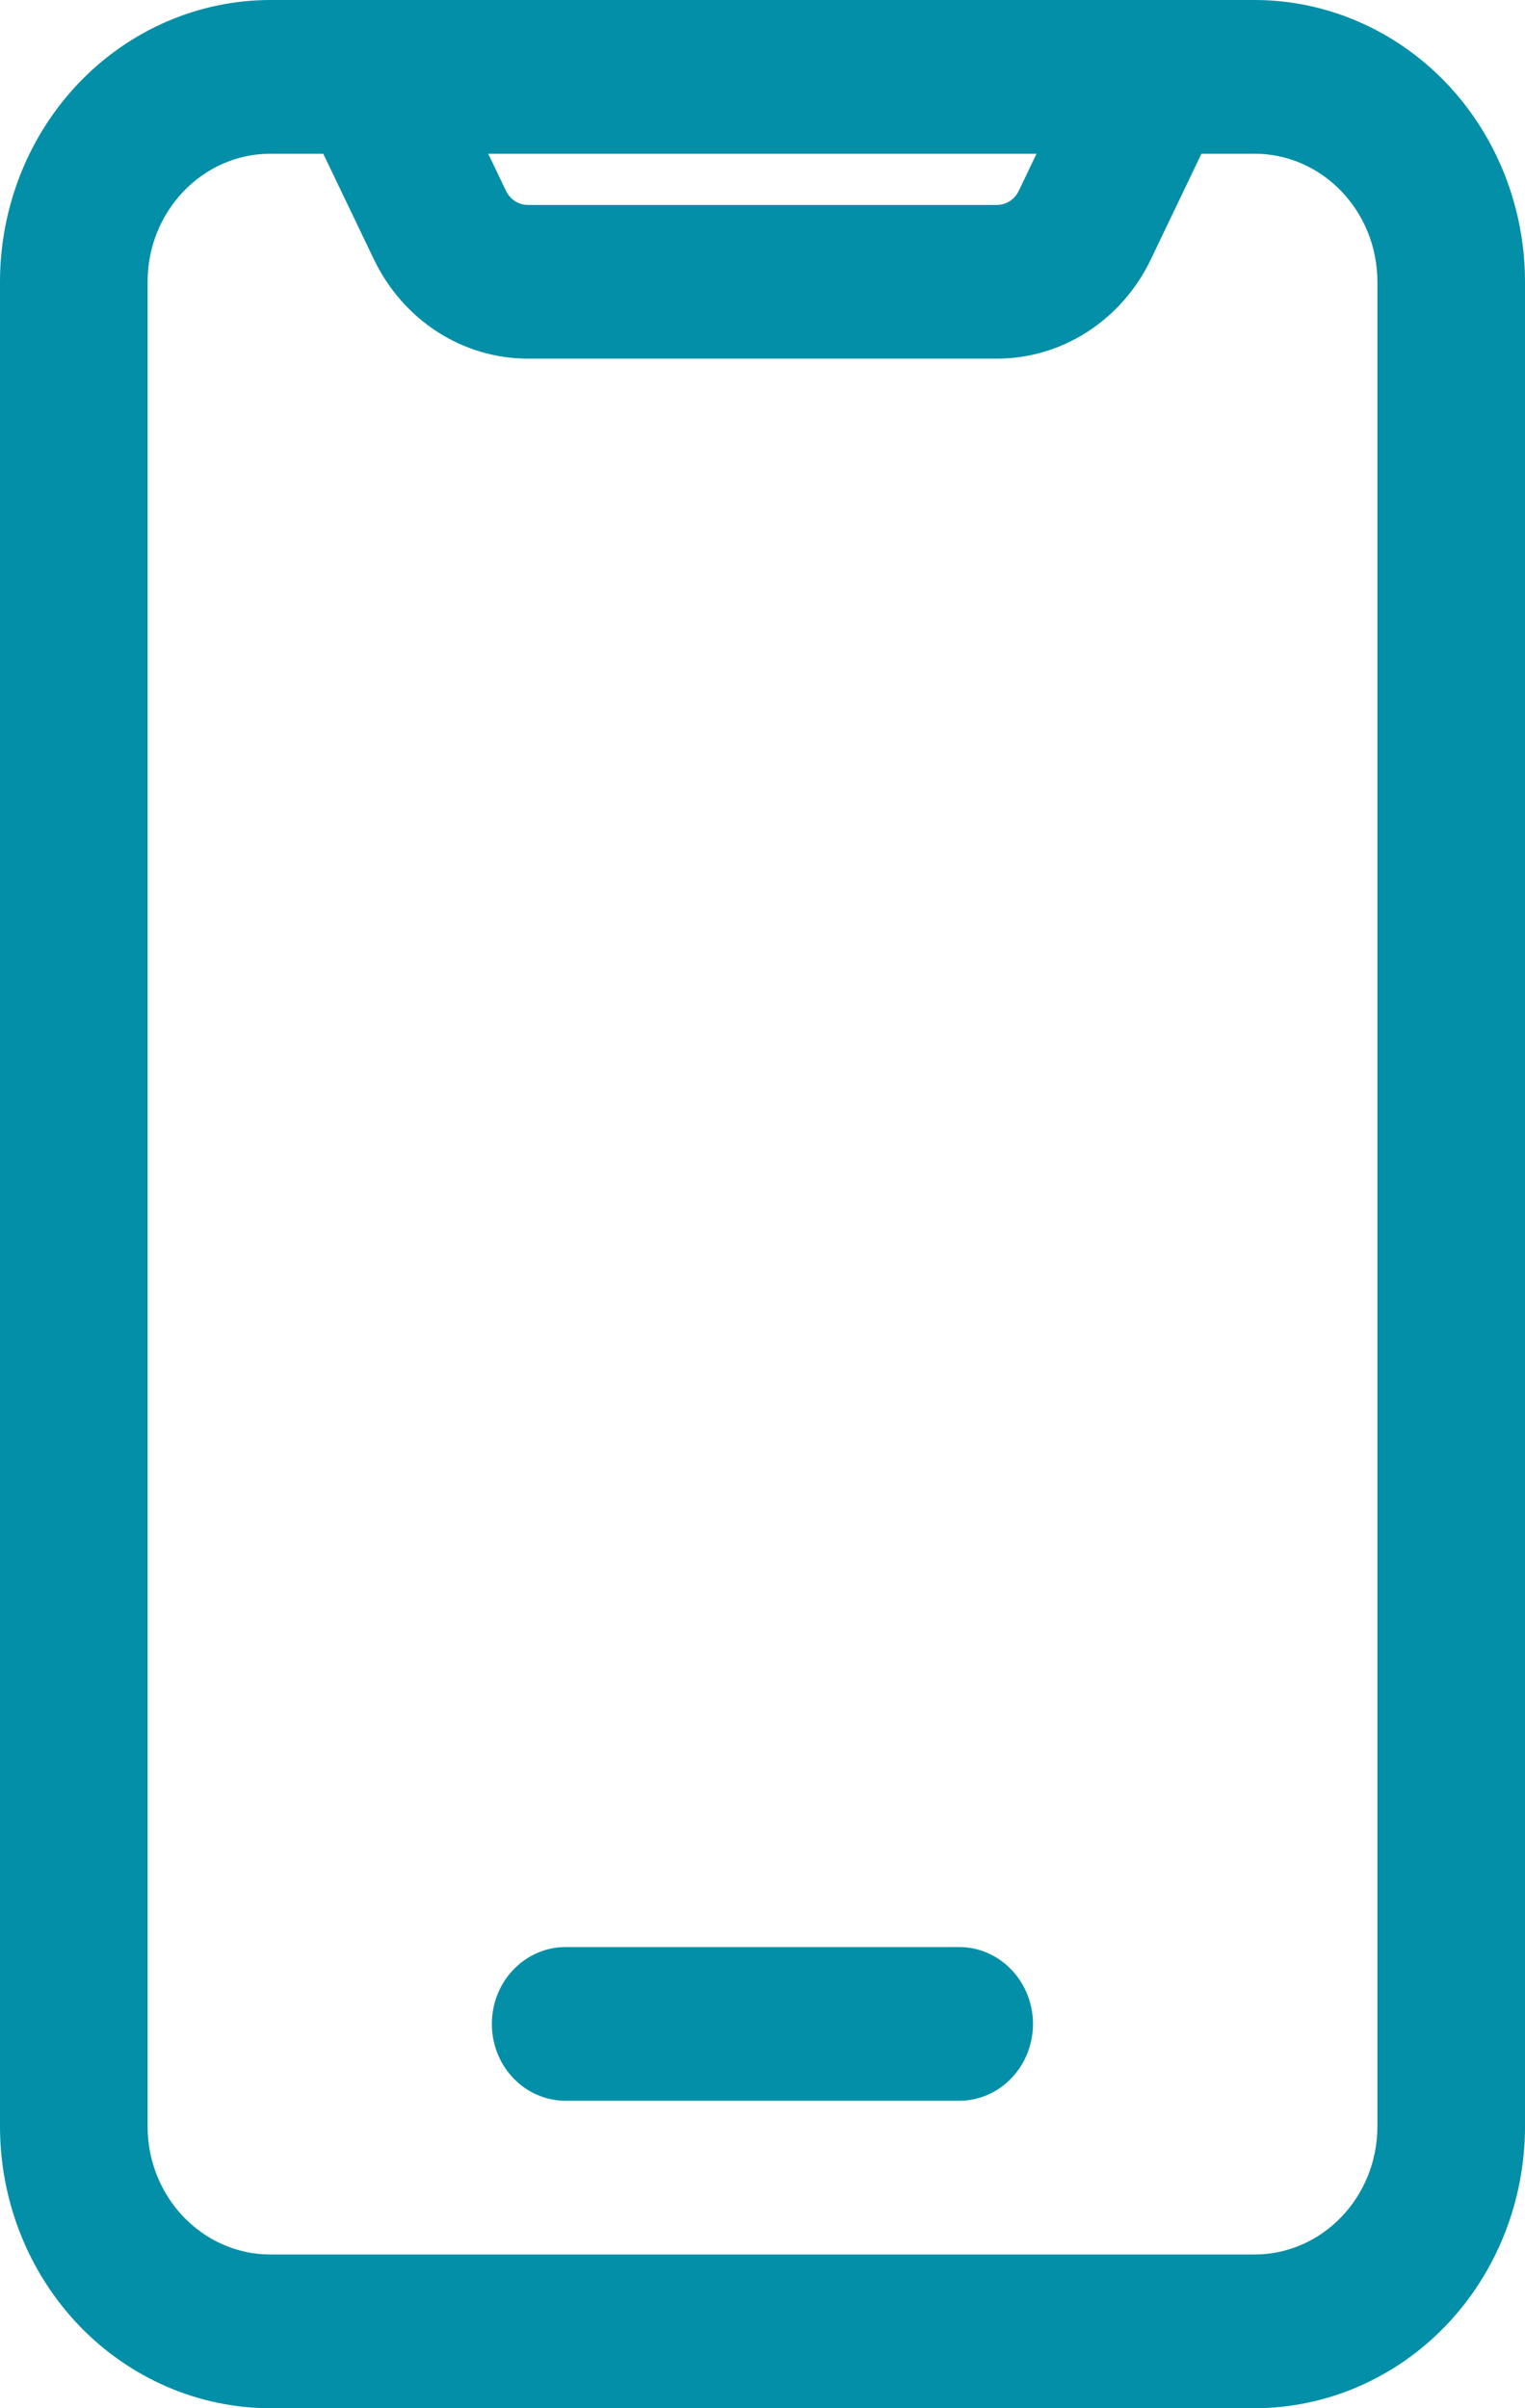
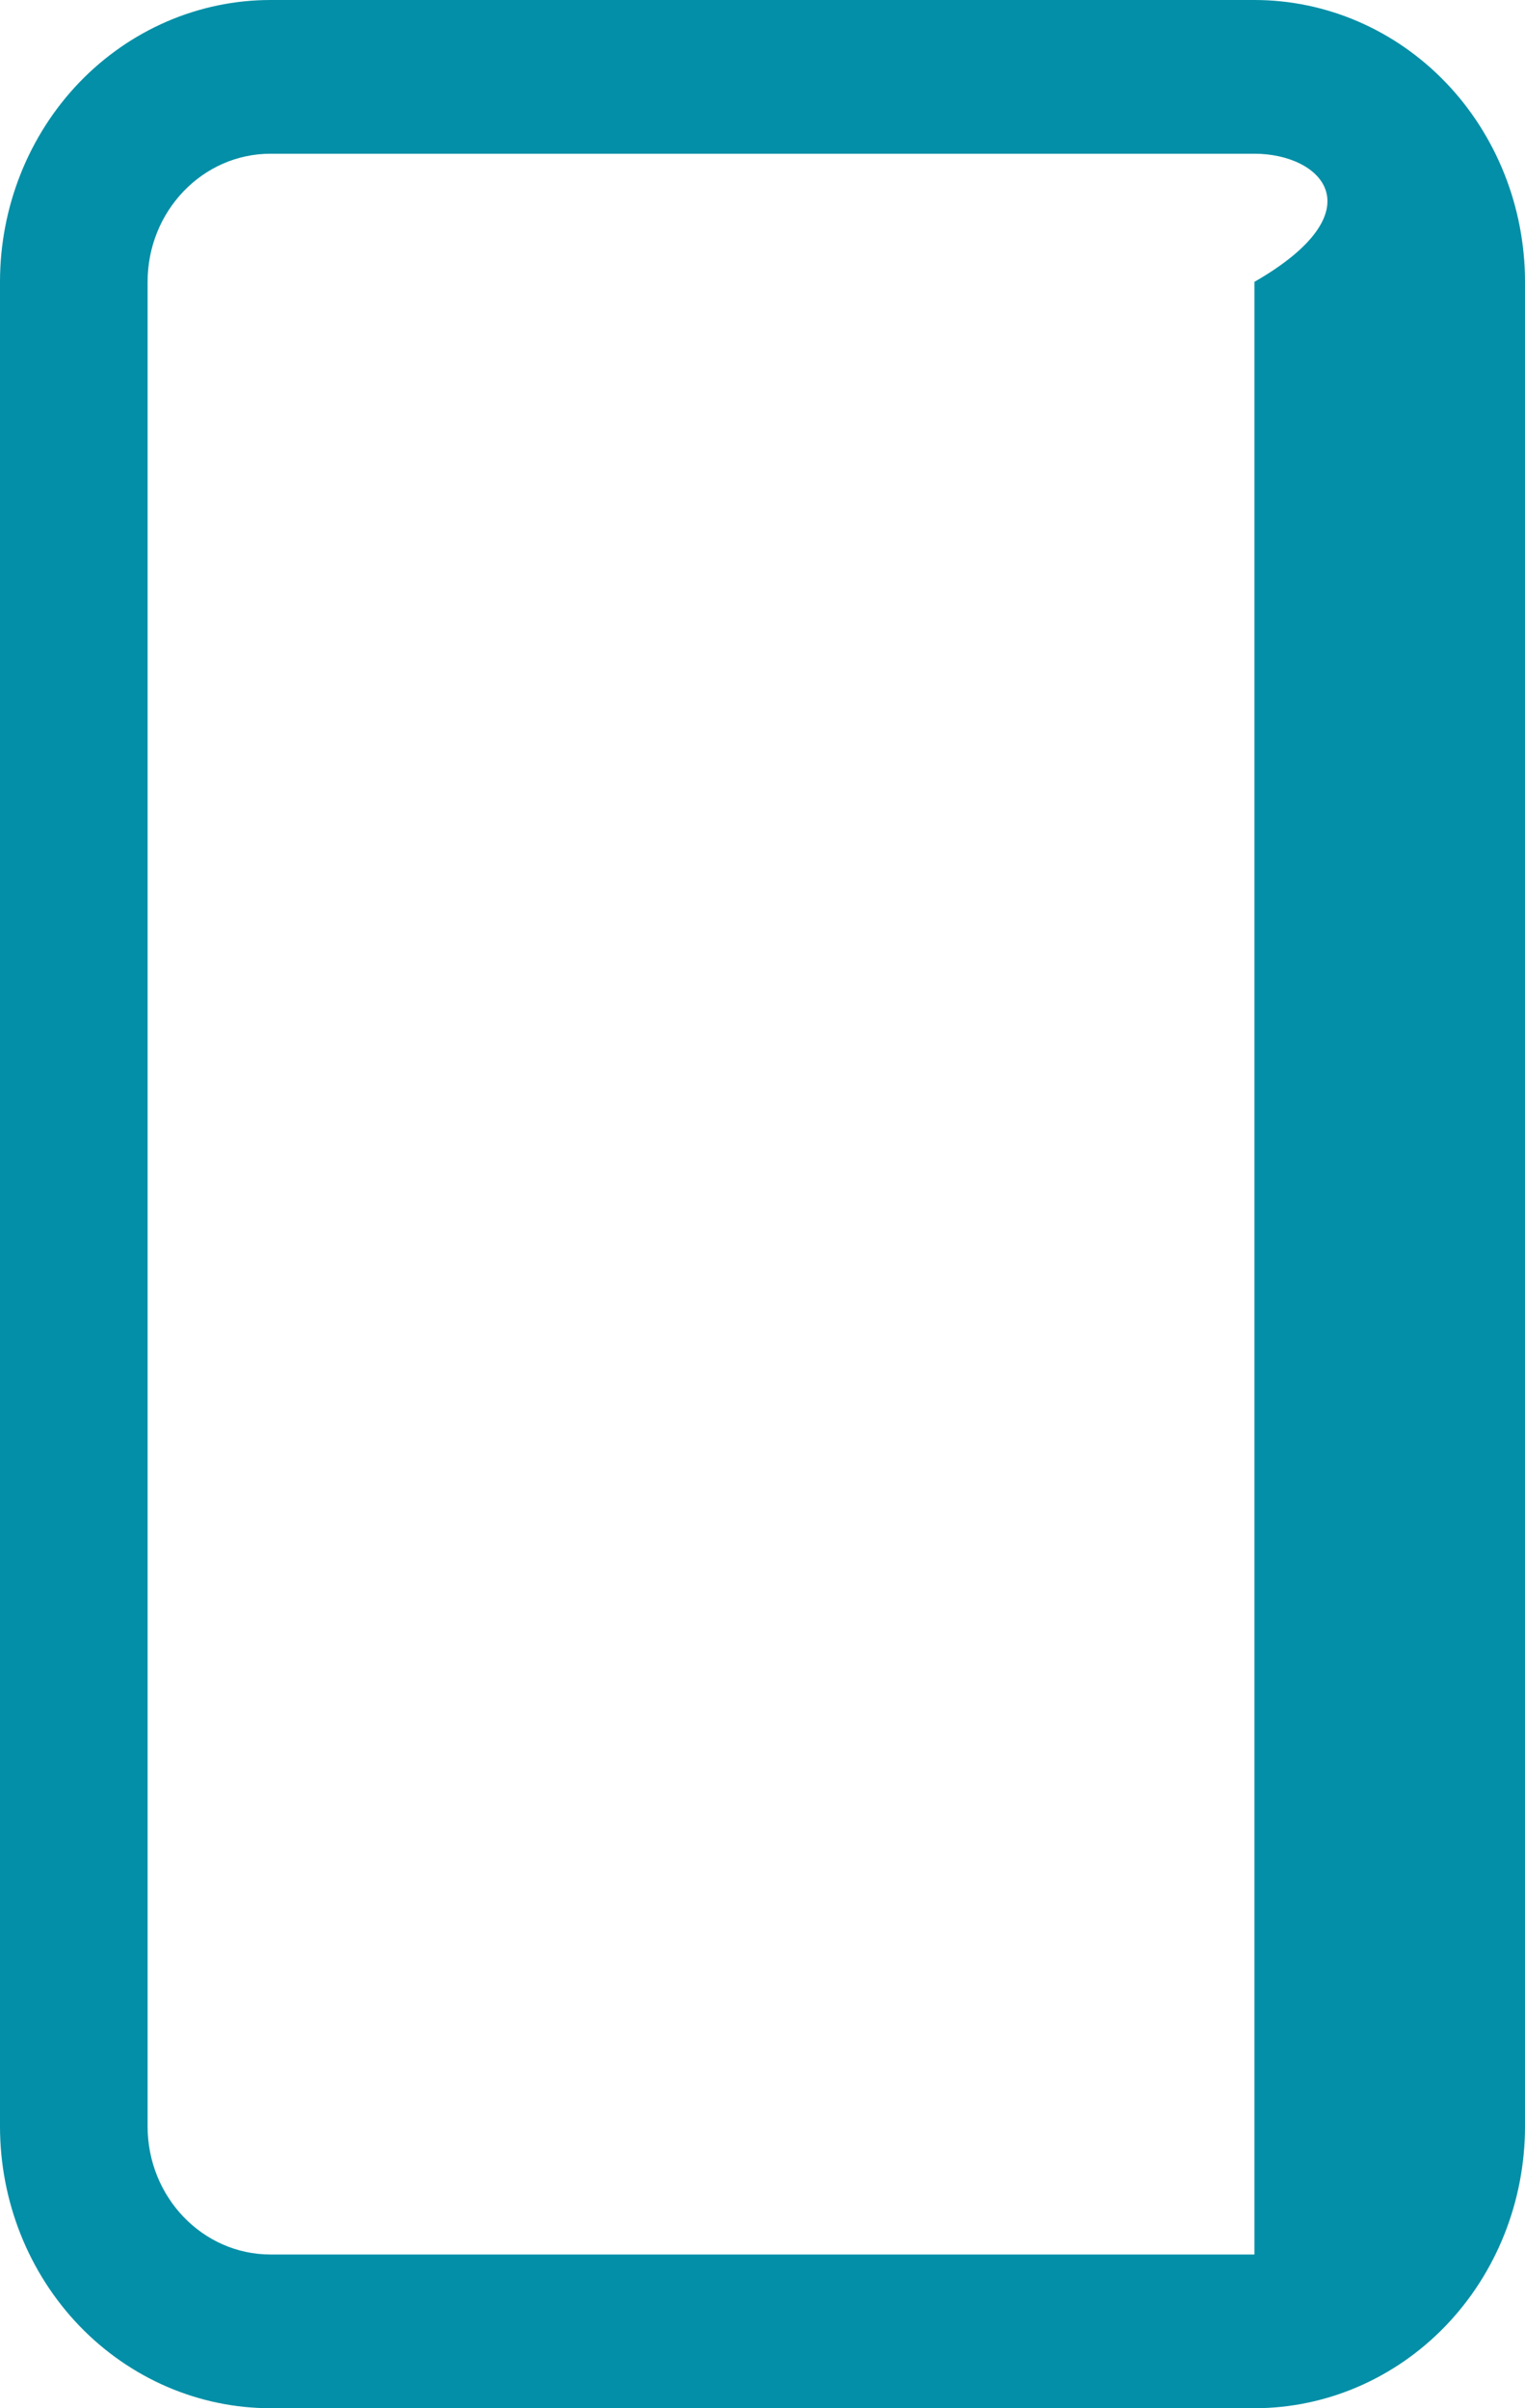
<svg xmlns="http://www.w3.org/2000/svg" width="19" height="30" viewBox="0 0 19 30" fill="none">
-   <path fill-rule="evenodd" clip-rule="evenodd" d="M0 3.511C0 2.58 0.355 1.687 0.987 1.028C1.62 0.37 2.477 0 3.371 0H15.629C16.523 0 17.381 0.37 18.013 1.028C18.645 1.687 19 2.58 19 3.511V26.489C19 27.421 18.645 28.313 18.013 28.972C17.381 29.63 16.523 30 15.629 30H3.371C2.477 30 1.62 29.63 0.987 28.972C0.355 28.313 0 27.421 0 26.489V3.511ZM3.371 1.915C2.525 1.915 1.839 2.63 1.839 3.511V26.489C1.839 27.37 2.525 28.085 3.371 28.085H15.629C16.475 28.085 17.161 27.37 17.161 26.489V3.511C17.161 2.63 16.475 1.915 15.629 1.915H3.371Z" fill="#038FA7" />
-   <path fill-rule="evenodd" clip-rule="evenodd" d="M3.813 0.454C3.896 0.316 4.011 0.201 4.148 0.121C4.284 0.042 4.439 3.71571e-05 4.595 0H14.402C14.558 0 14.712 0.042 14.849 0.122C14.986 0.201 15.101 0.316 15.183 0.454C15.265 0.593 15.312 0.751 15.319 0.914C15.326 1.077 15.293 1.239 15.223 1.385L14.337 3.234C14.159 3.605 13.885 3.917 13.546 4.135C13.207 4.353 12.817 4.468 12.418 4.468H6.579C6.18 4.468 5.79 4.353 5.451 4.135C5.112 3.917 4.839 3.605 4.66 3.234L3.773 1.385C3.703 1.239 3.67 1.077 3.677 0.914C3.684 0.751 3.731 0.592 3.813 0.453V0.454ZM6.083 1.915L6.304 2.377C6.33 2.43 6.369 2.475 6.417 2.506C6.466 2.537 6.522 2.553 6.579 2.553H12.418C12.475 2.553 12.531 2.537 12.58 2.506C12.628 2.475 12.668 2.43 12.693 2.377L12.914 1.915H6.085H6.083ZM6.128 25.213C6.128 24.959 6.224 24.715 6.397 24.536C6.569 24.356 6.803 24.255 7.047 24.255H11.95C12.194 24.255 12.428 24.356 12.6 24.536C12.773 24.715 12.87 24.959 12.87 25.213C12.87 25.467 12.773 25.71 12.6 25.89C12.428 26.069 12.194 26.17 11.95 26.17H7.047C6.803 26.17 6.569 26.069 6.397 25.89C6.224 25.71 6.128 25.467 6.128 25.213Z" fill="#038FA7" />
+   <path fill-rule="evenodd" clip-rule="evenodd" d="M0 3.511C0 2.58 0.355 1.687 0.987 1.028C1.62 0.37 2.477 0 3.371 0H15.629C16.523 0 17.381 0.37 18.013 1.028C18.645 1.687 19 2.58 19 3.511V26.489C19 27.421 18.645 28.313 18.013 28.972C17.381 29.63 16.523 30 15.629 30H3.371C2.477 30 1.62 29.63 0.987 28.972C0.355 28.313 0 27.421 0 26.489V3.511ZM3.371 1.915C2.525 1.915 1.839 2.63 1.839 3.511V26.489C1.839 27.37 2.525 28.085 3.371 28.085H15.629V3.511C17.161 2.63 16.475 1.915 15.629 1.915H3.371Z" fill="#038FA7" />
</svg>